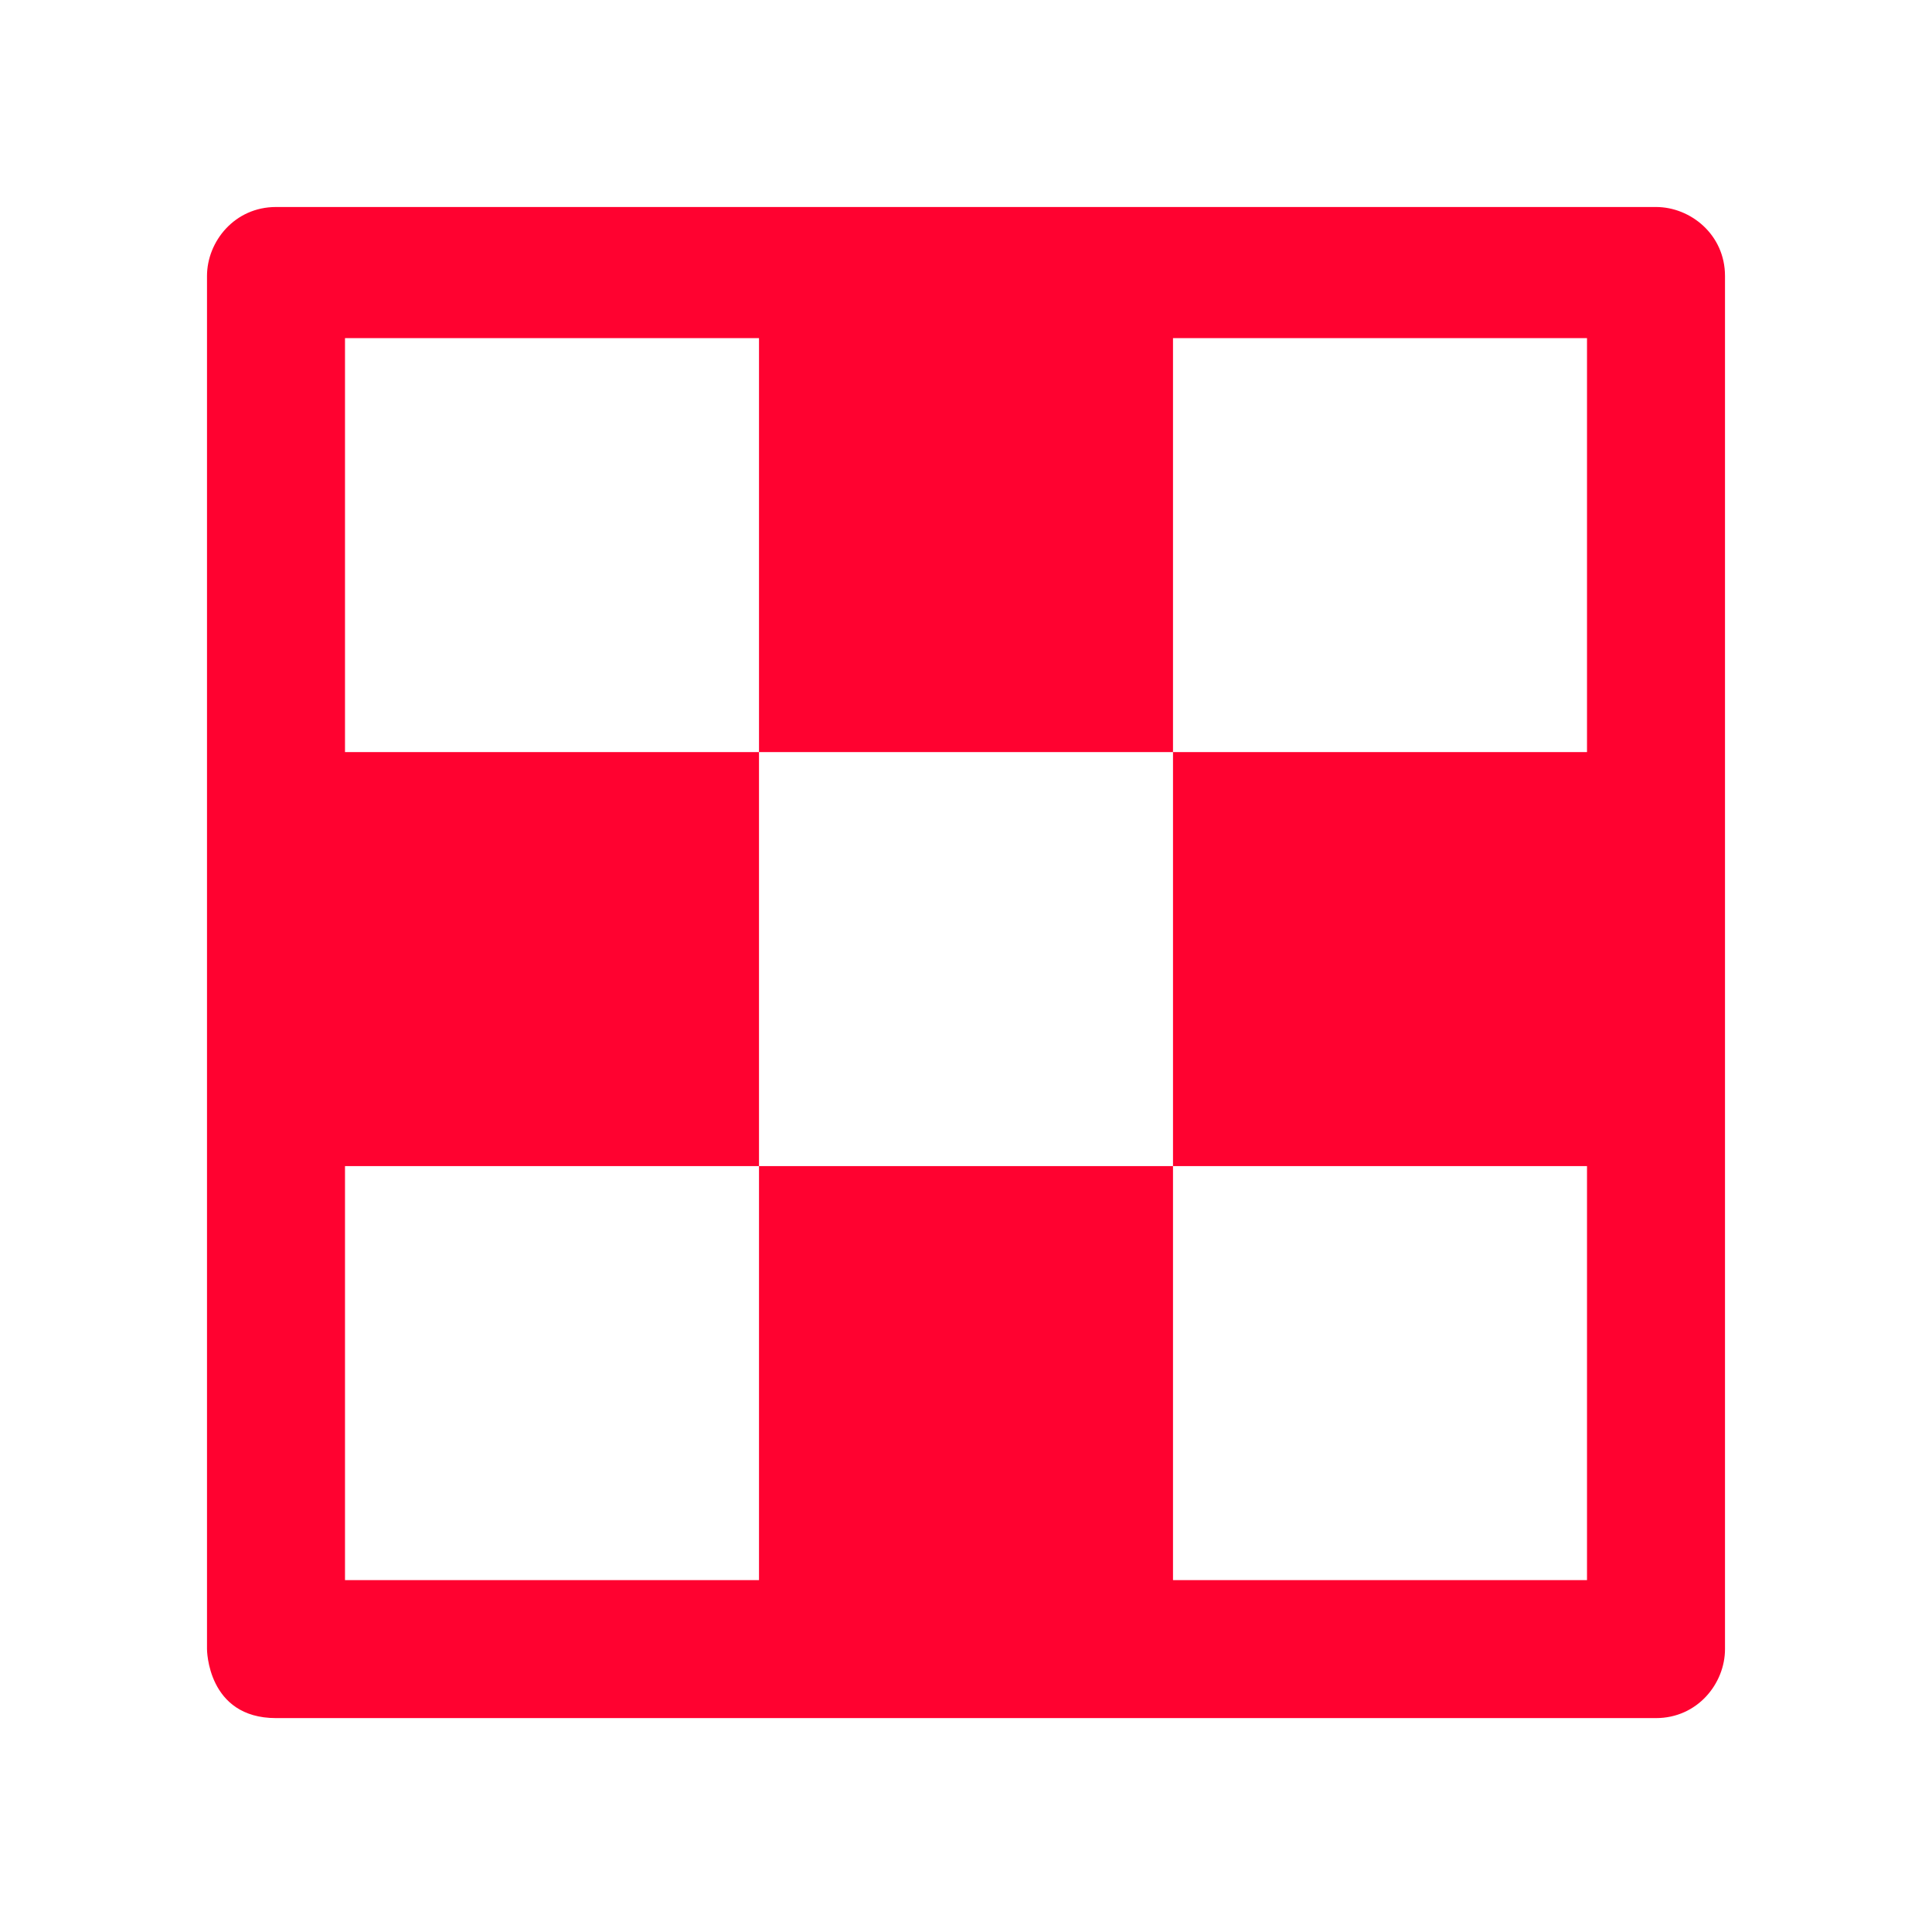
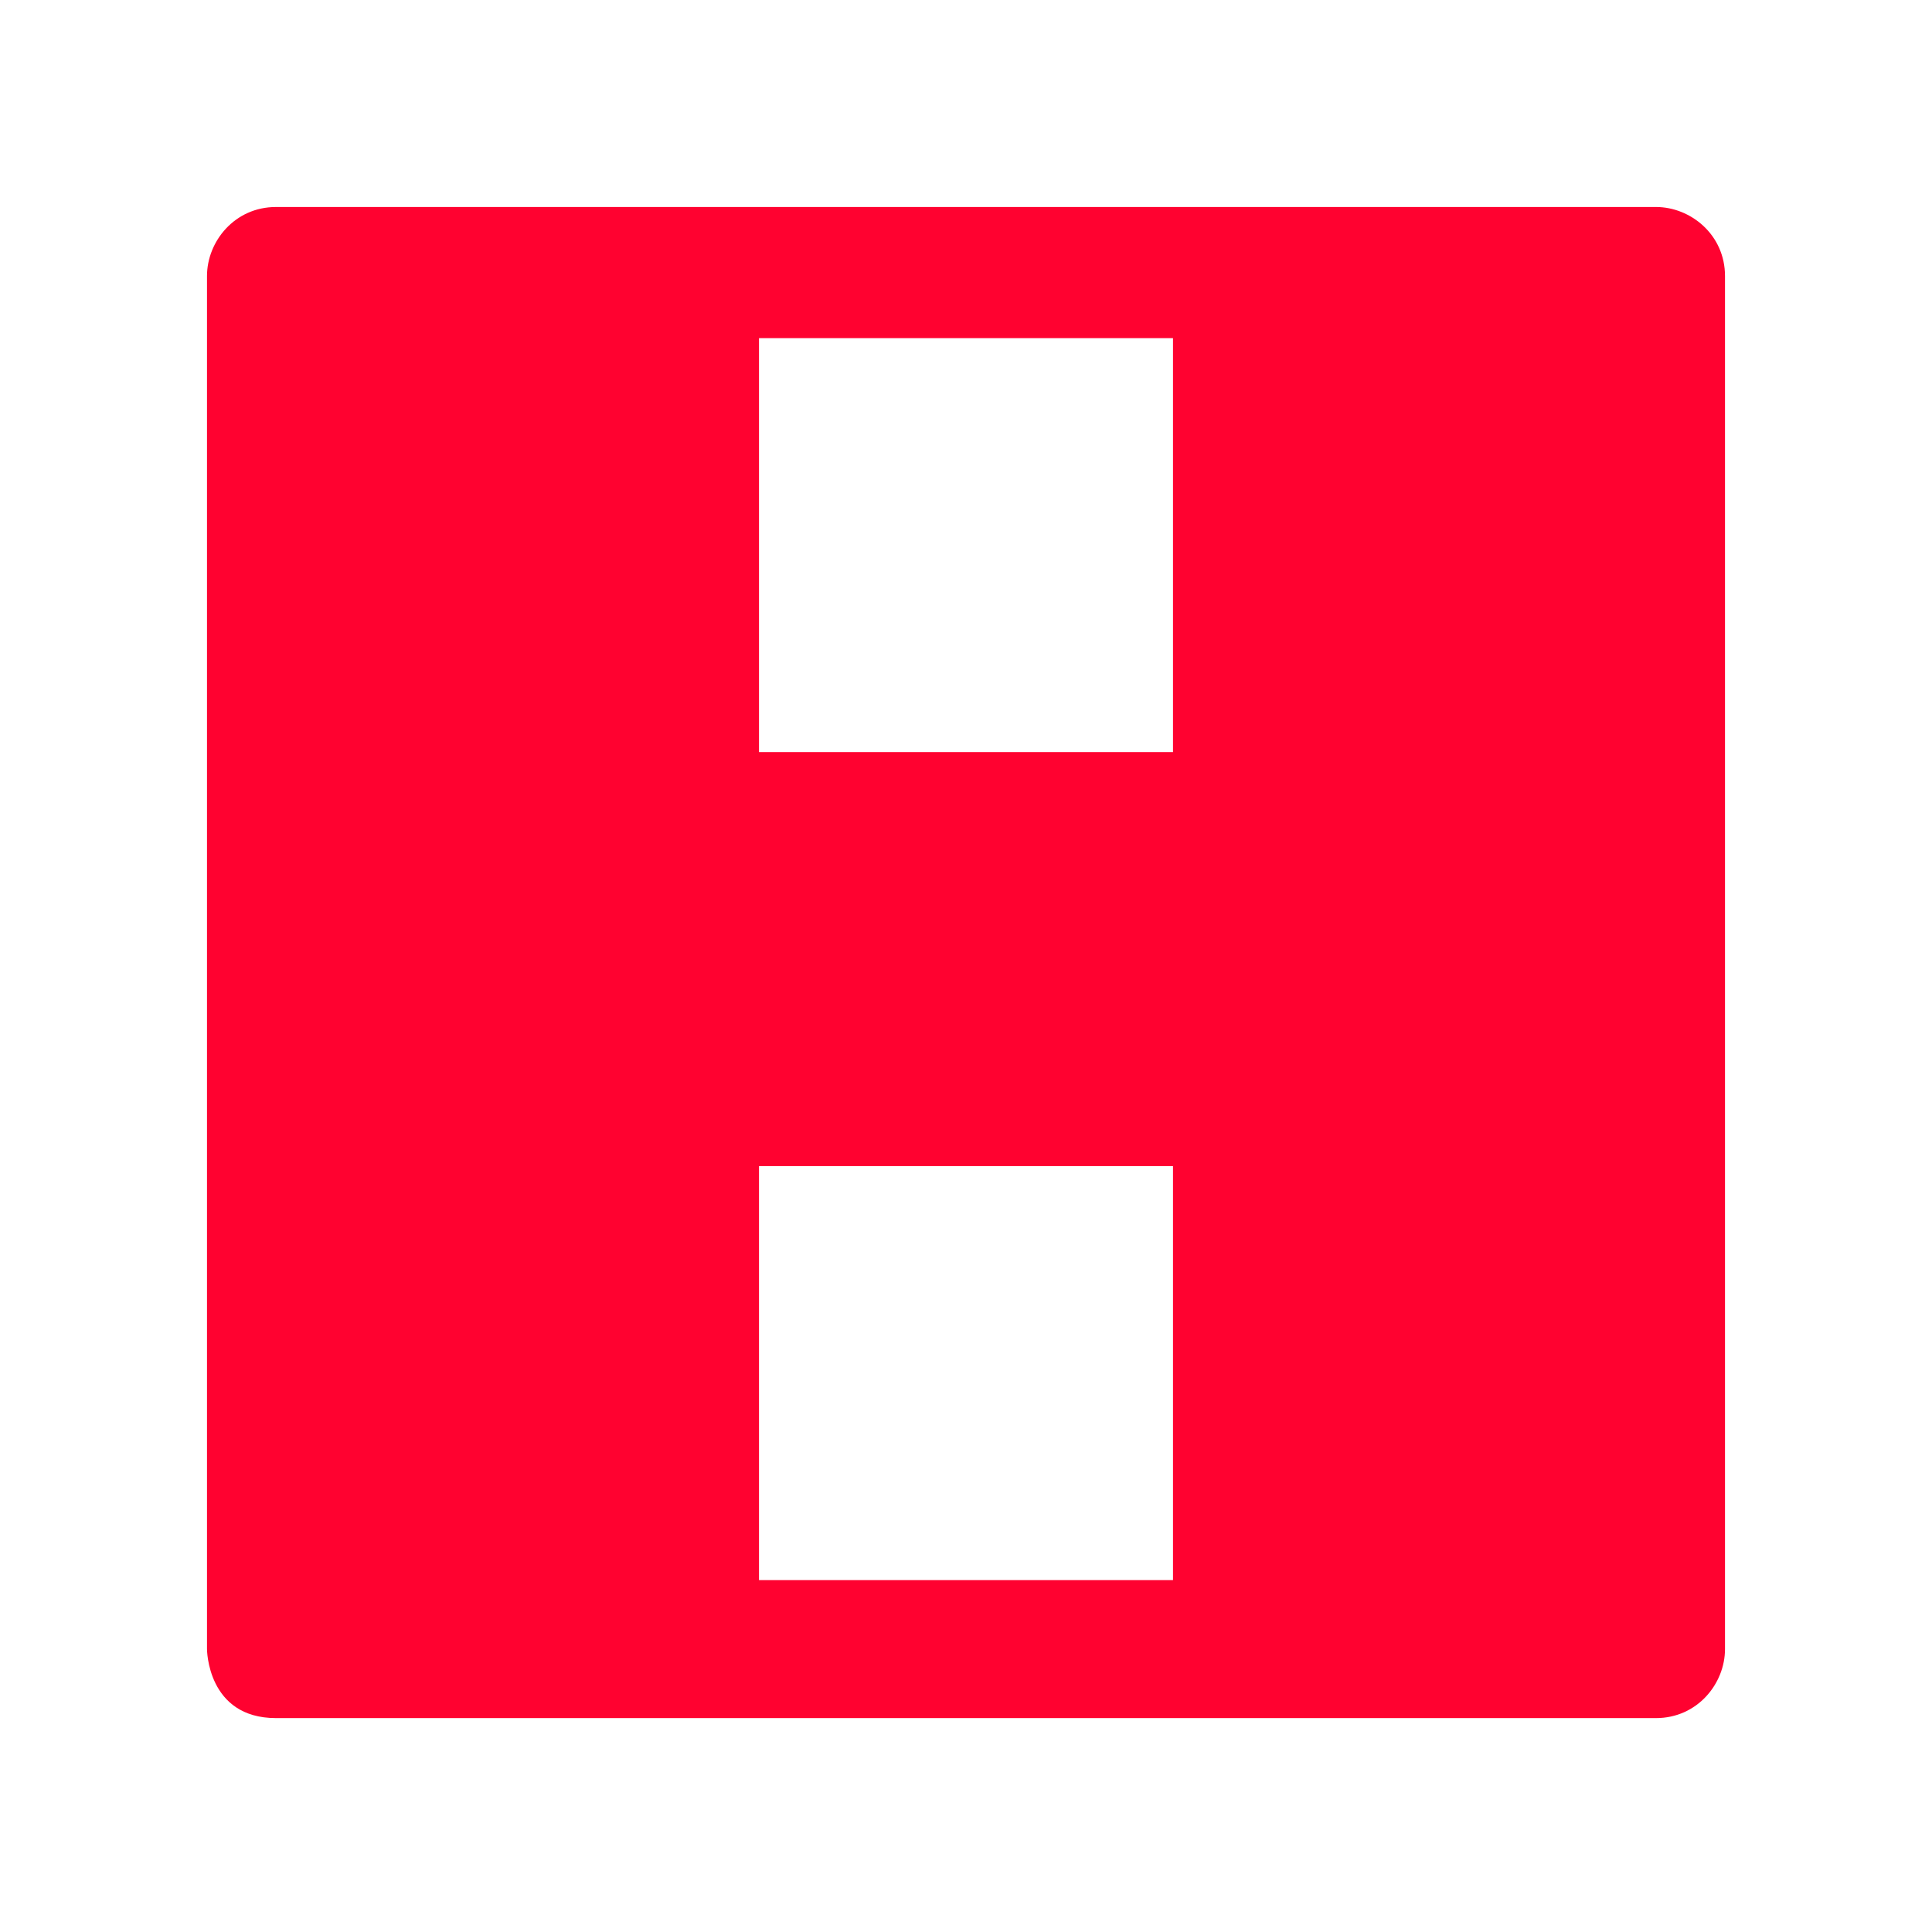
<svg xmlns="http://www.w3.org/2000/svg" version="1.1" id="Layer_1" x="0px" y="0px" viewBox="0 0 28 28" style="enable-background:new 0 0 28 28;" xml:space="preserve">
  <style type="text/css">
	.st0{fill:#FF0230;}
</style>
-   <path class="st0" d="M3,23.9V4c0-0.5,0.4-1,1-1H24c0.5,0,1,0.4,1,1v19.9c0,0.5-0.4,1-1,1H4C3,24.9,3,23.9,3,23.9z M5,22.9h6v-6h6v6  h6v-6h-6v-6h6v-6h-6v6h-6v-6H5v6h6v6H5V22.9z" />
+   <path class="st0" d="M3,23.9V4c0-0.5,0.4-1,1-1H24c0.5,0,1,0.4,1,1v19.9c0,0.5-0.4,1-1,1H4C3,24.9,3,23.9,3,23.9z M5,22.9v-6h6v6  h6v-6h-6v-6h6v-6h-6v6h-6v-6H5v6h6v6H5V22.9z" />
</svg>